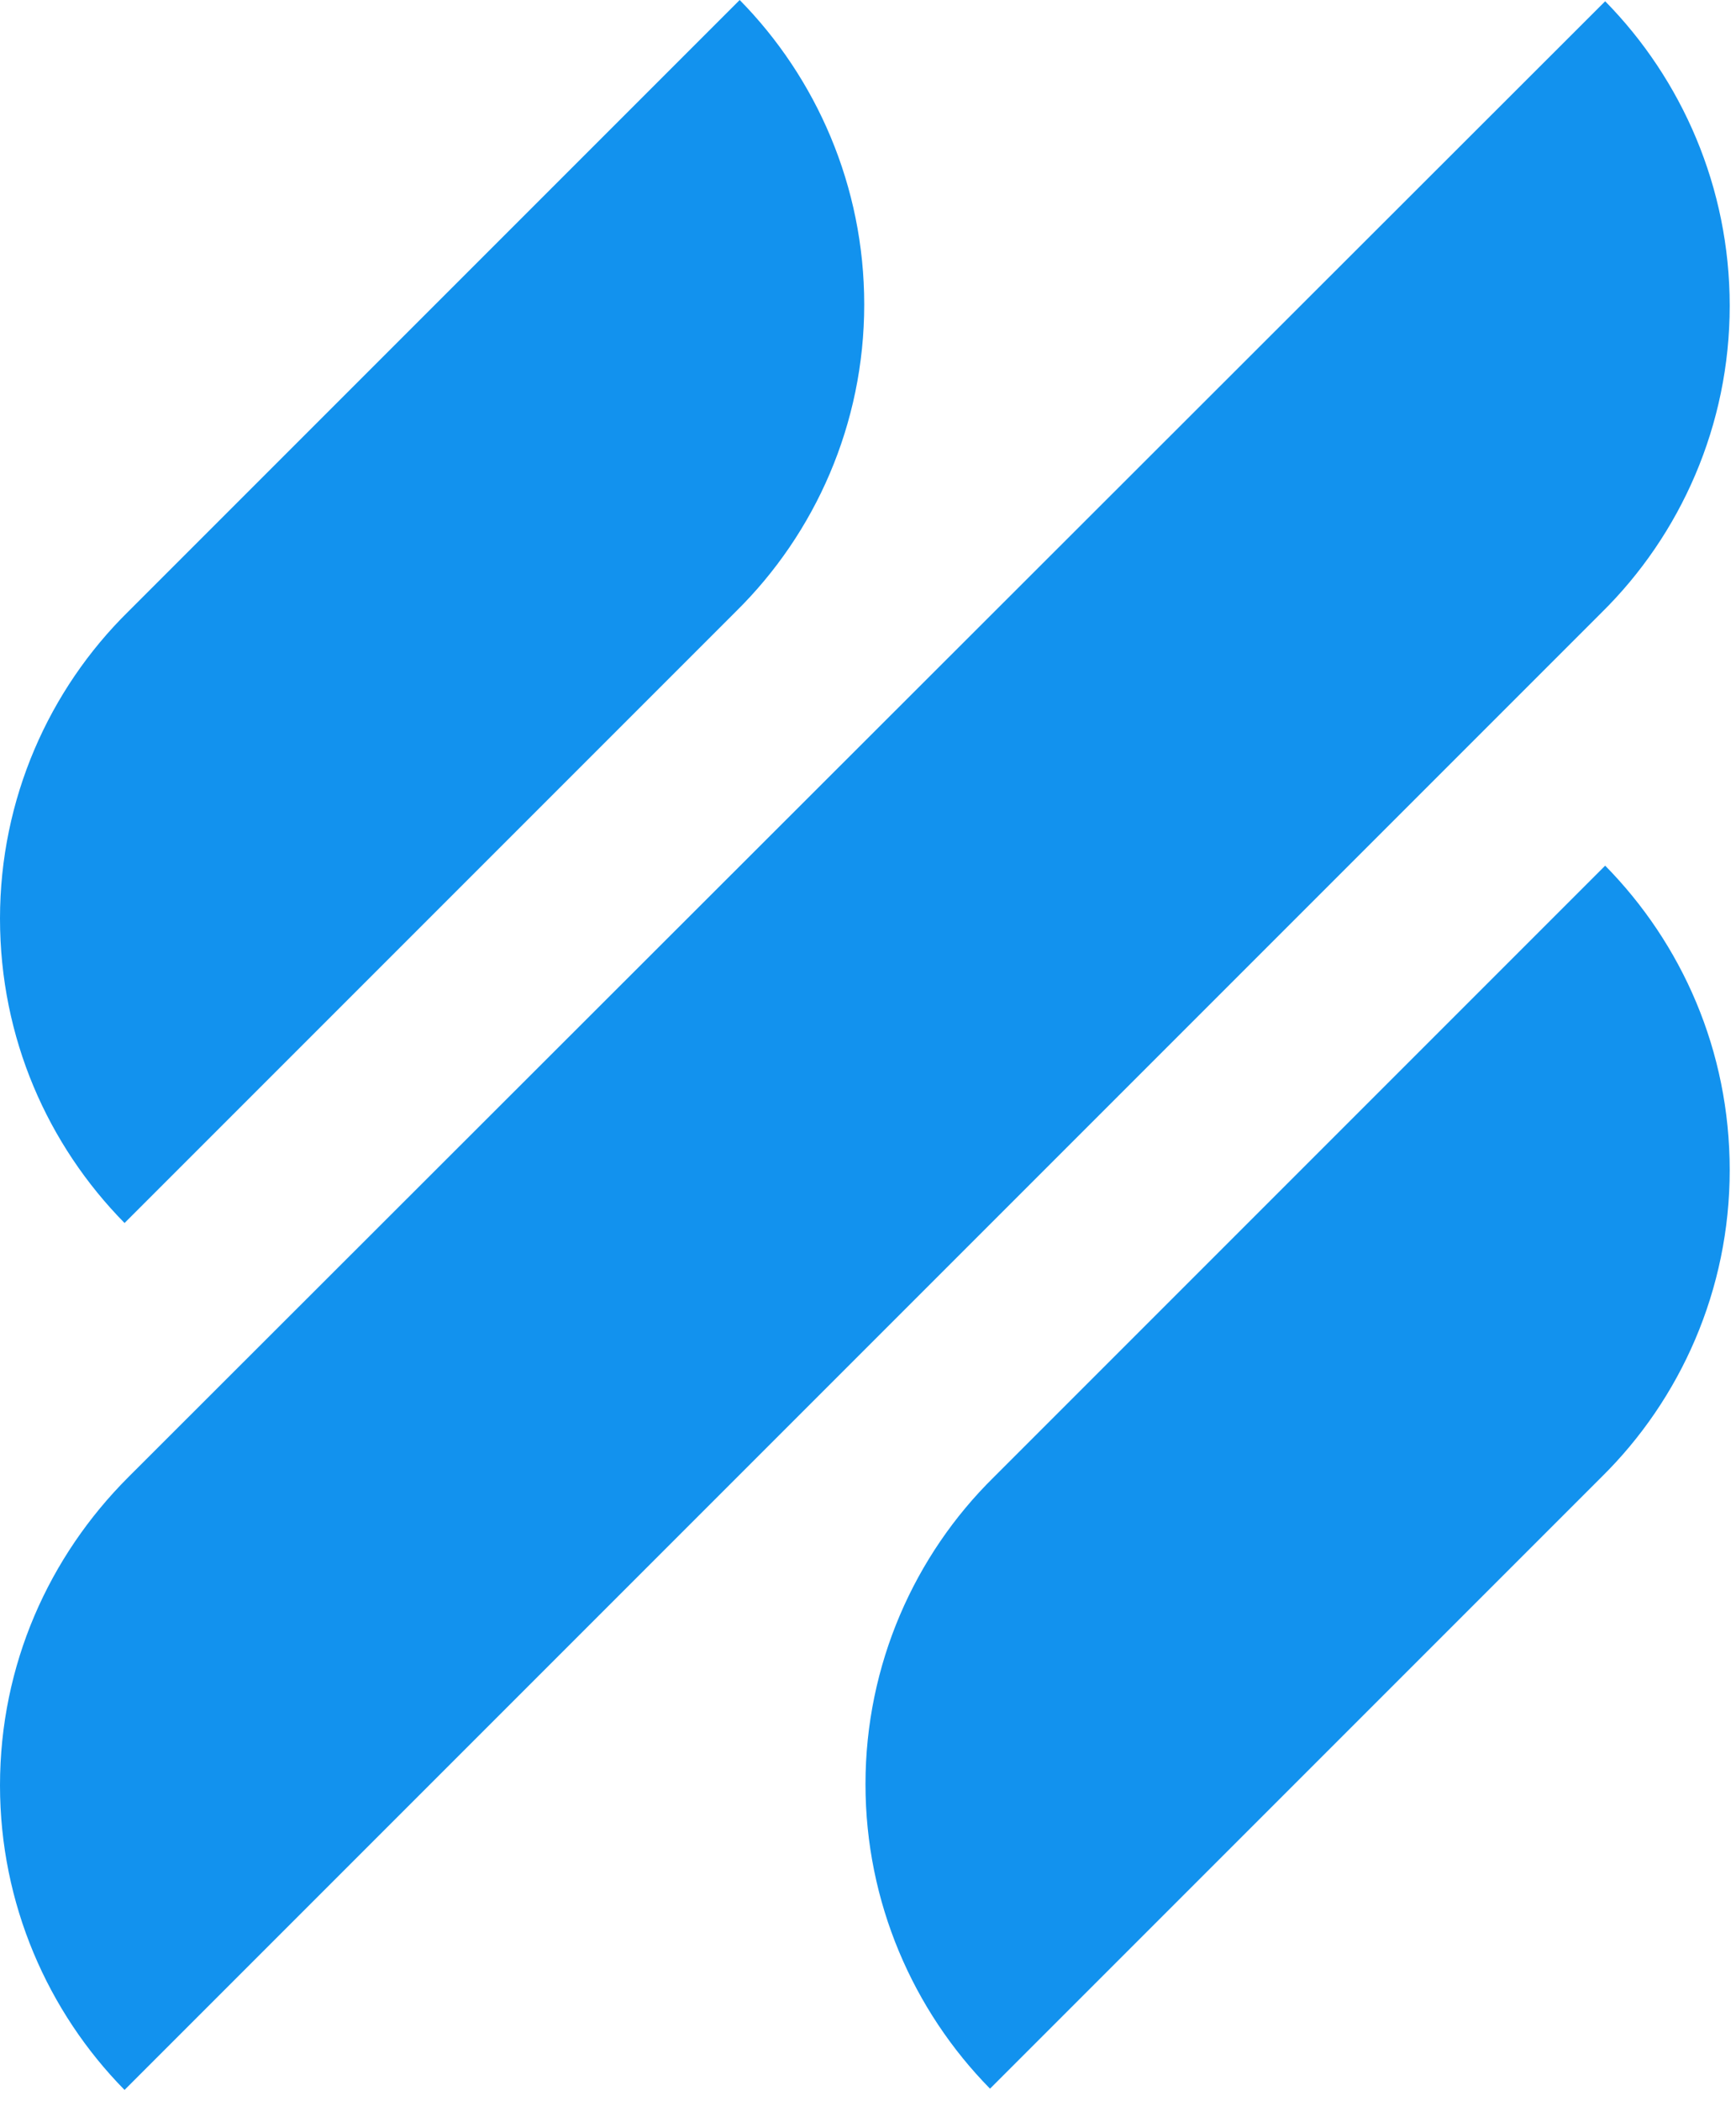
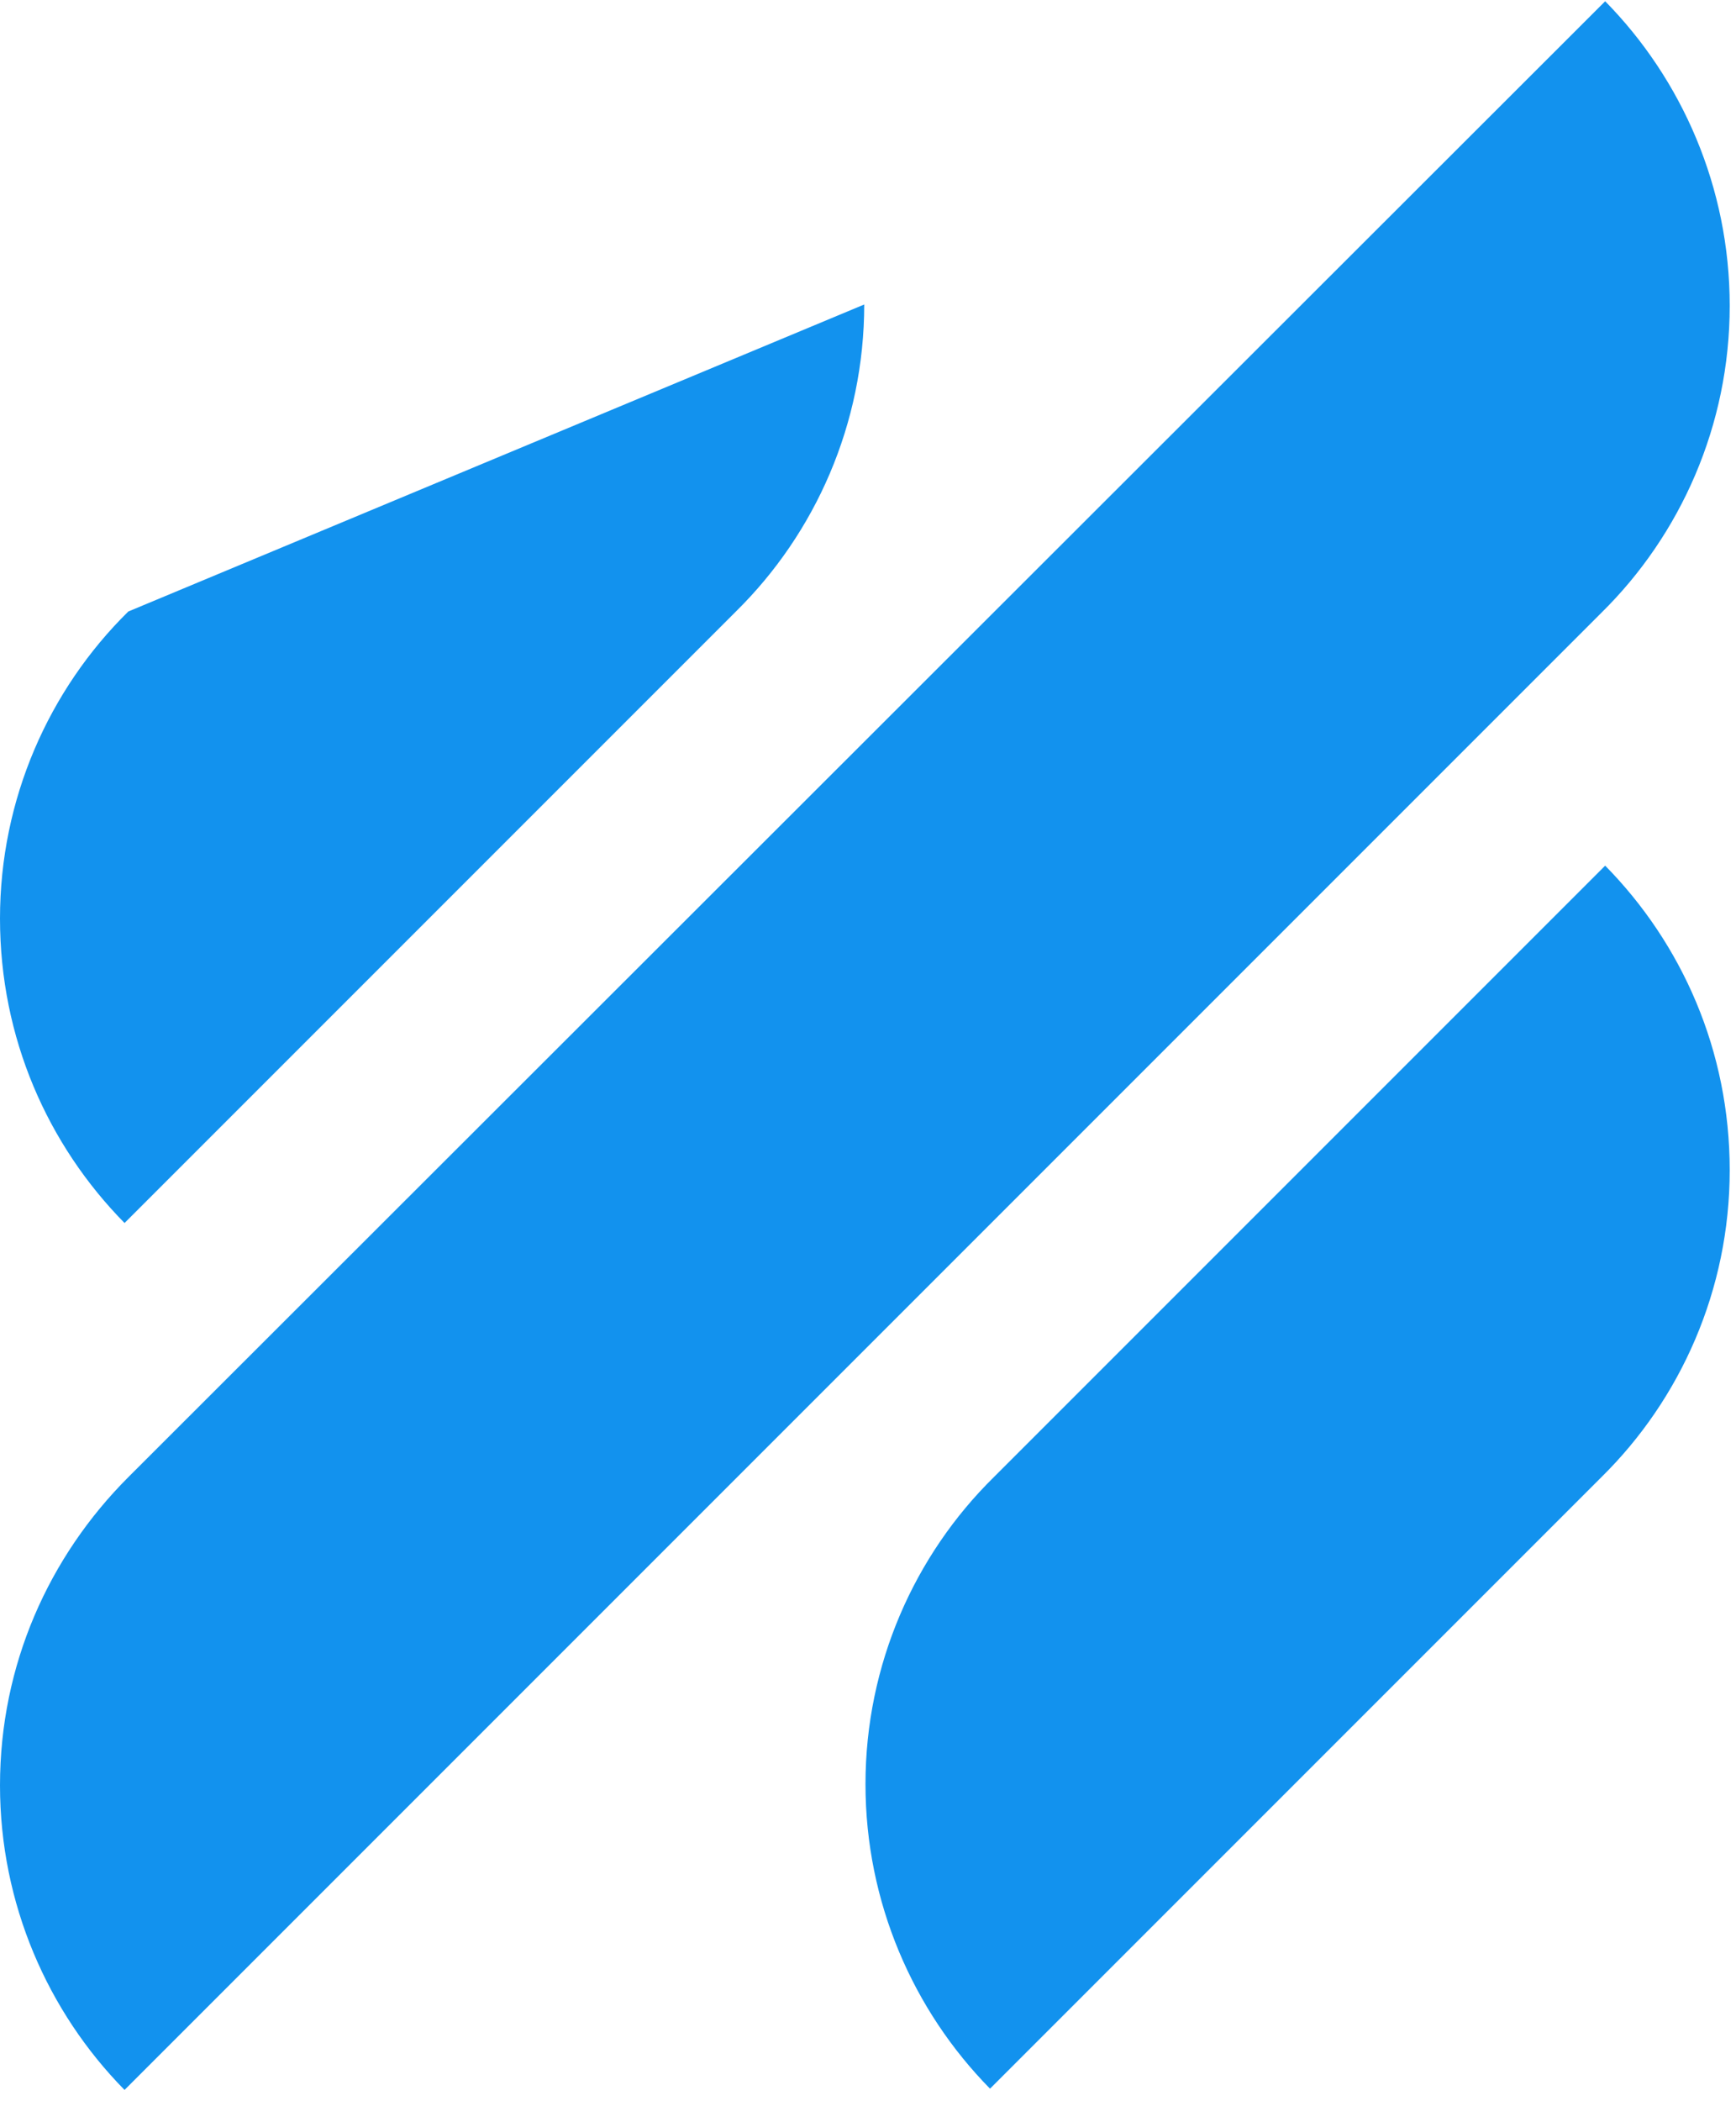
<svg xmlns="http://www.w3.org/2000/svg" width="138" height="167" viewBox="0 0 138 167" fill="none">
-   <path d="M9.9 97.2L58.5 48.6C64.8 42.4 68.7 33.7 68.7 24.2C68.7 14.8 64.9 6.2 58.8 0L10.2 48.6C3.9 54.8 0 63.5 0 73C0 82.5 3.8 91 9.9 97.2ZM127.6 68.8L79 117.4C72.7 123.6 68.8 132.3 68.8 141.8C68.8 151.2 72.6 159.8 78.7 166L127.3 117.4C133.6 111.2 137.5 102.5 137.5 93C137.5 83.5 133.7 75 127.6 68.8ZM127.3 48.7C133.6 42.5 137.5 33.8 137.5 24.3C137.5 14.9 133.7 6.3 127.6 0.1L10.2 117.4C3.9 123.7 0 132.3 0 141.9C0 151.3 3.8 159.9 9.9 166.1L127.3 48.7Z" fill="#1292EE" />
+   <path d="M9.9 97.2L58.5 48.6C64.8 42.4 68.7 33.7 68.7 24.2L10.2 48.6C3.9 54.8 0 63.5 0 73C0 82.5 3.8 91 9.9 97.2ZM127.6 68.8L79 117.4C72.7 123.6 68.8 132.3 68.8 141.8C68.8 151.2 72.6 159.8 78.7 166L127.3 117.4C133.6 111.2 137.5 102.5 137.5 93C137.5 83.5 133.7 75 127.6 68.8ZM127.3 48.7C133.6 42.5 137.5 33.8 137.5 24.3C137.5 14.9 133.7 6.3 127.6 0.1L10.2 117.4C3.9 123.7 0 132.3 0 141.9C0 151.3 3.8 159.9 9.9 166.1L127.3 48.7Z" fill="#1292EE" />
</svg>